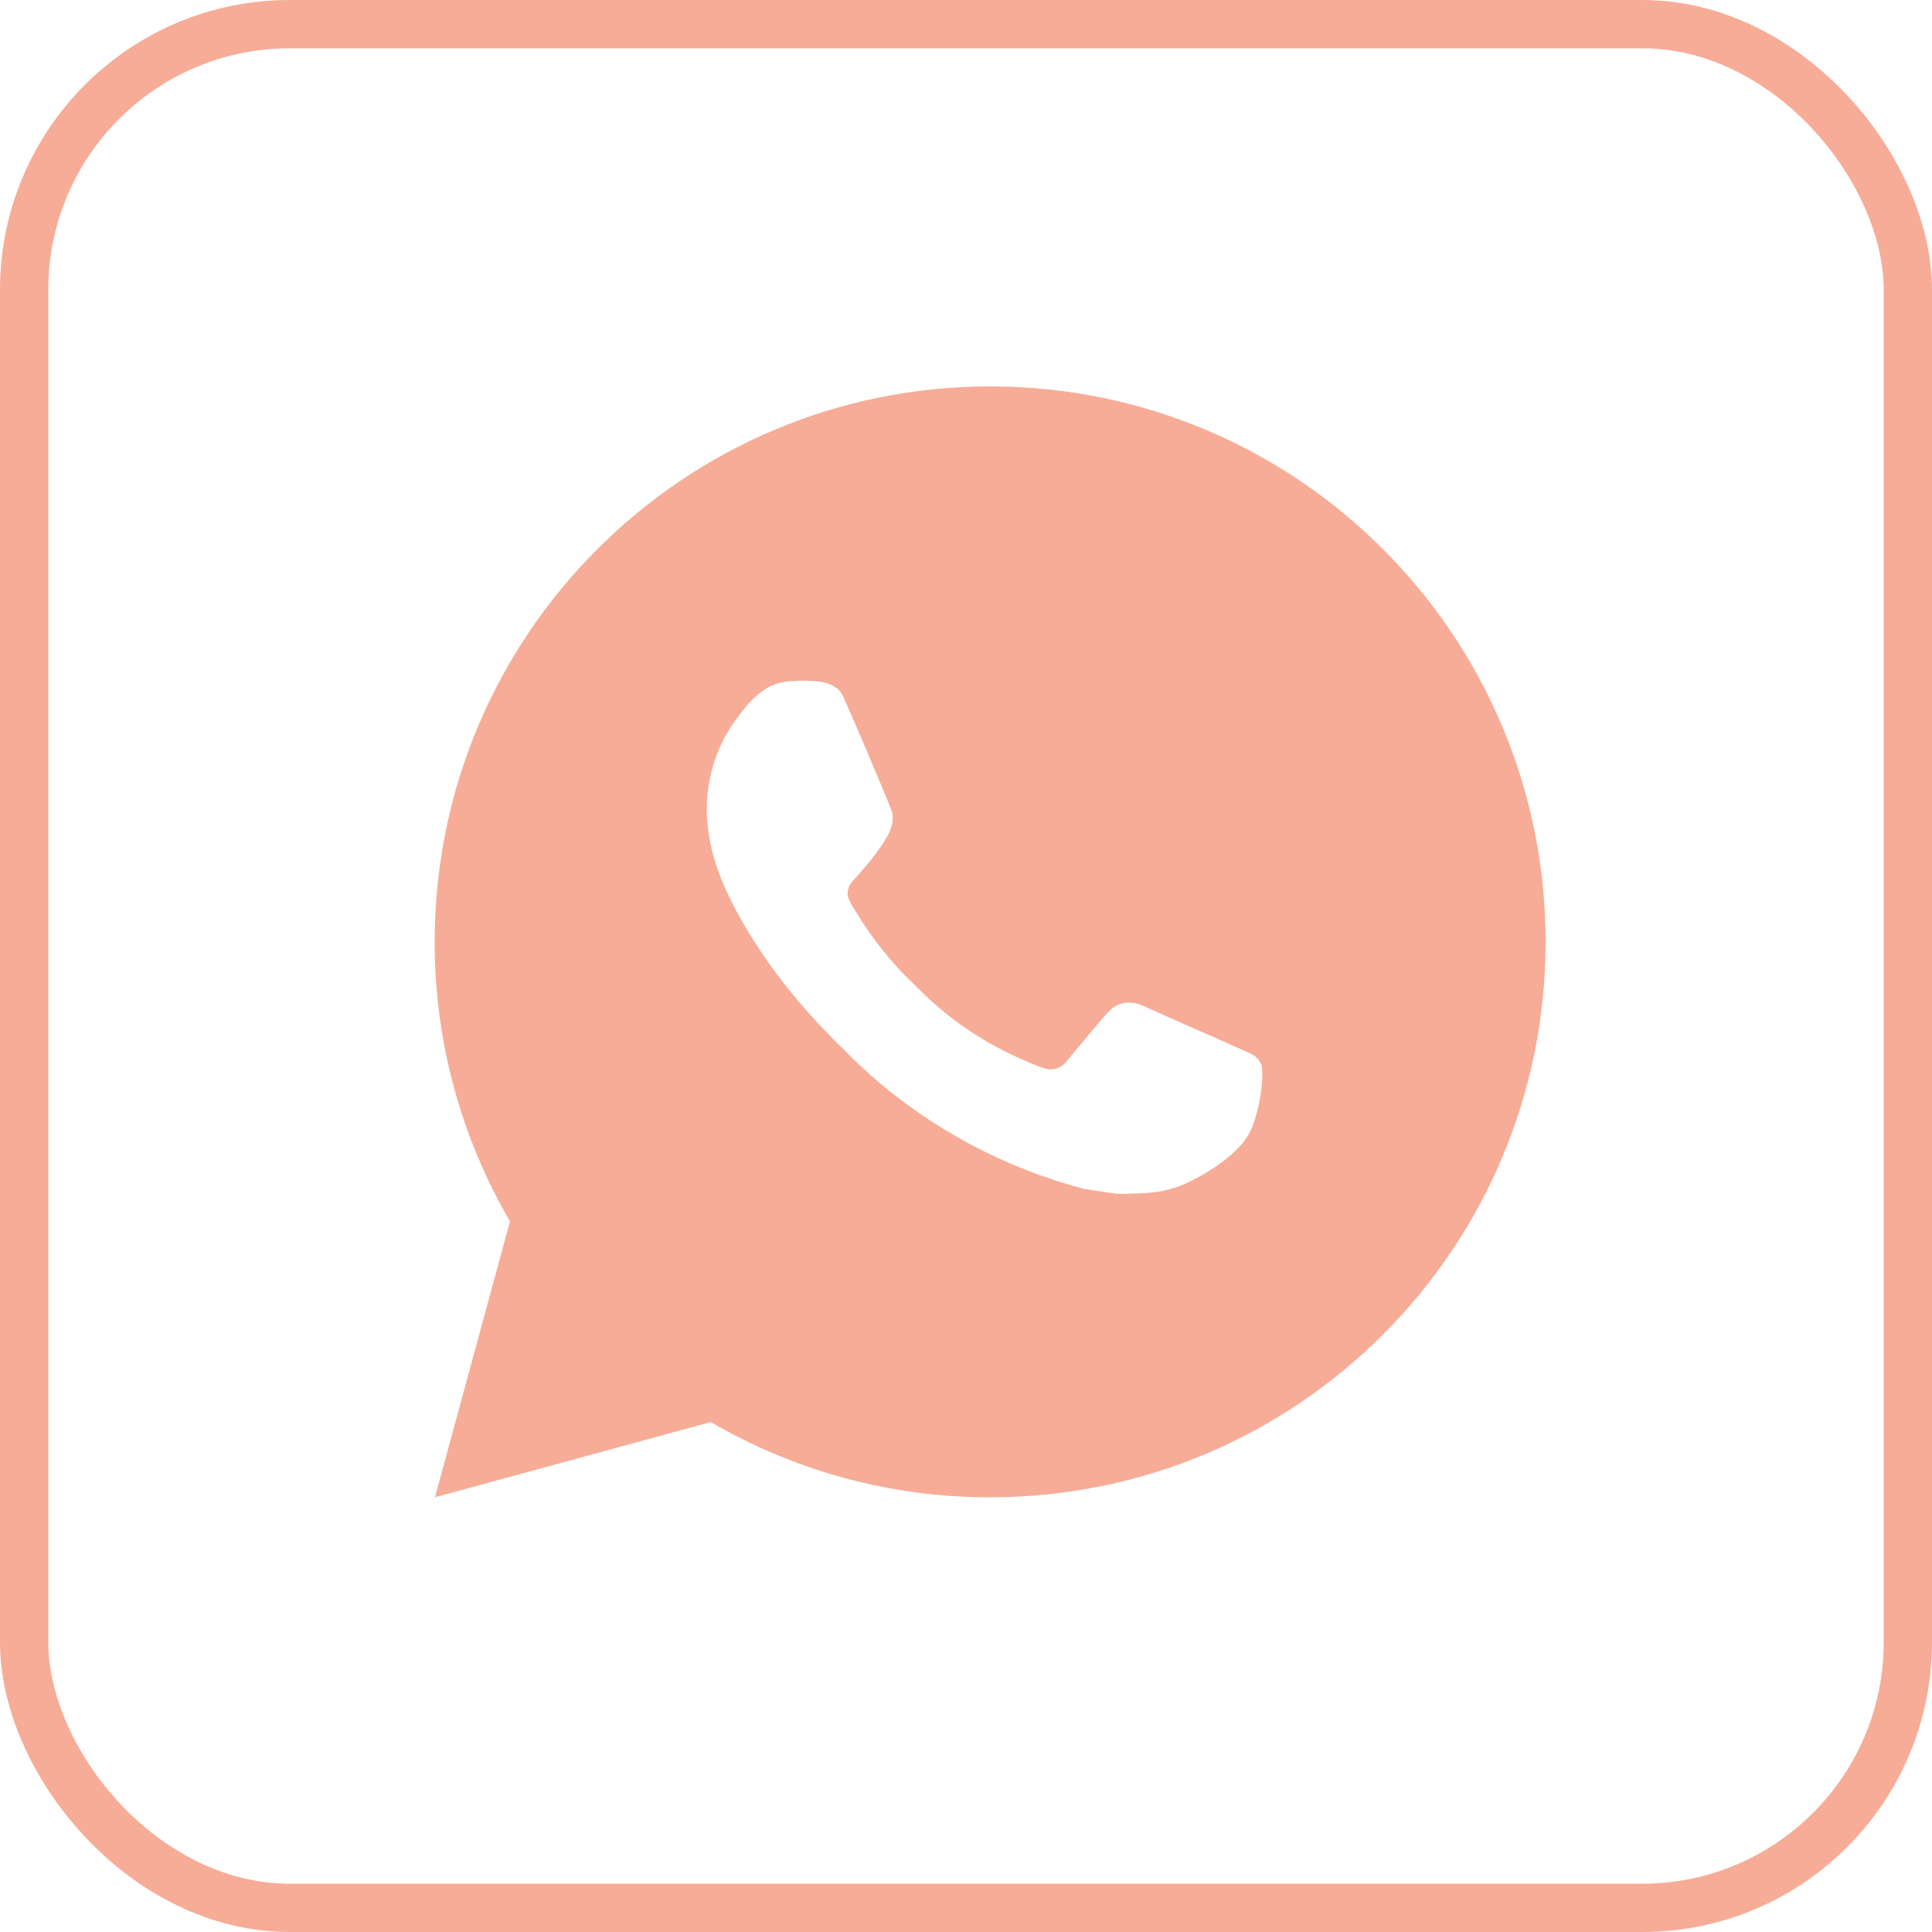
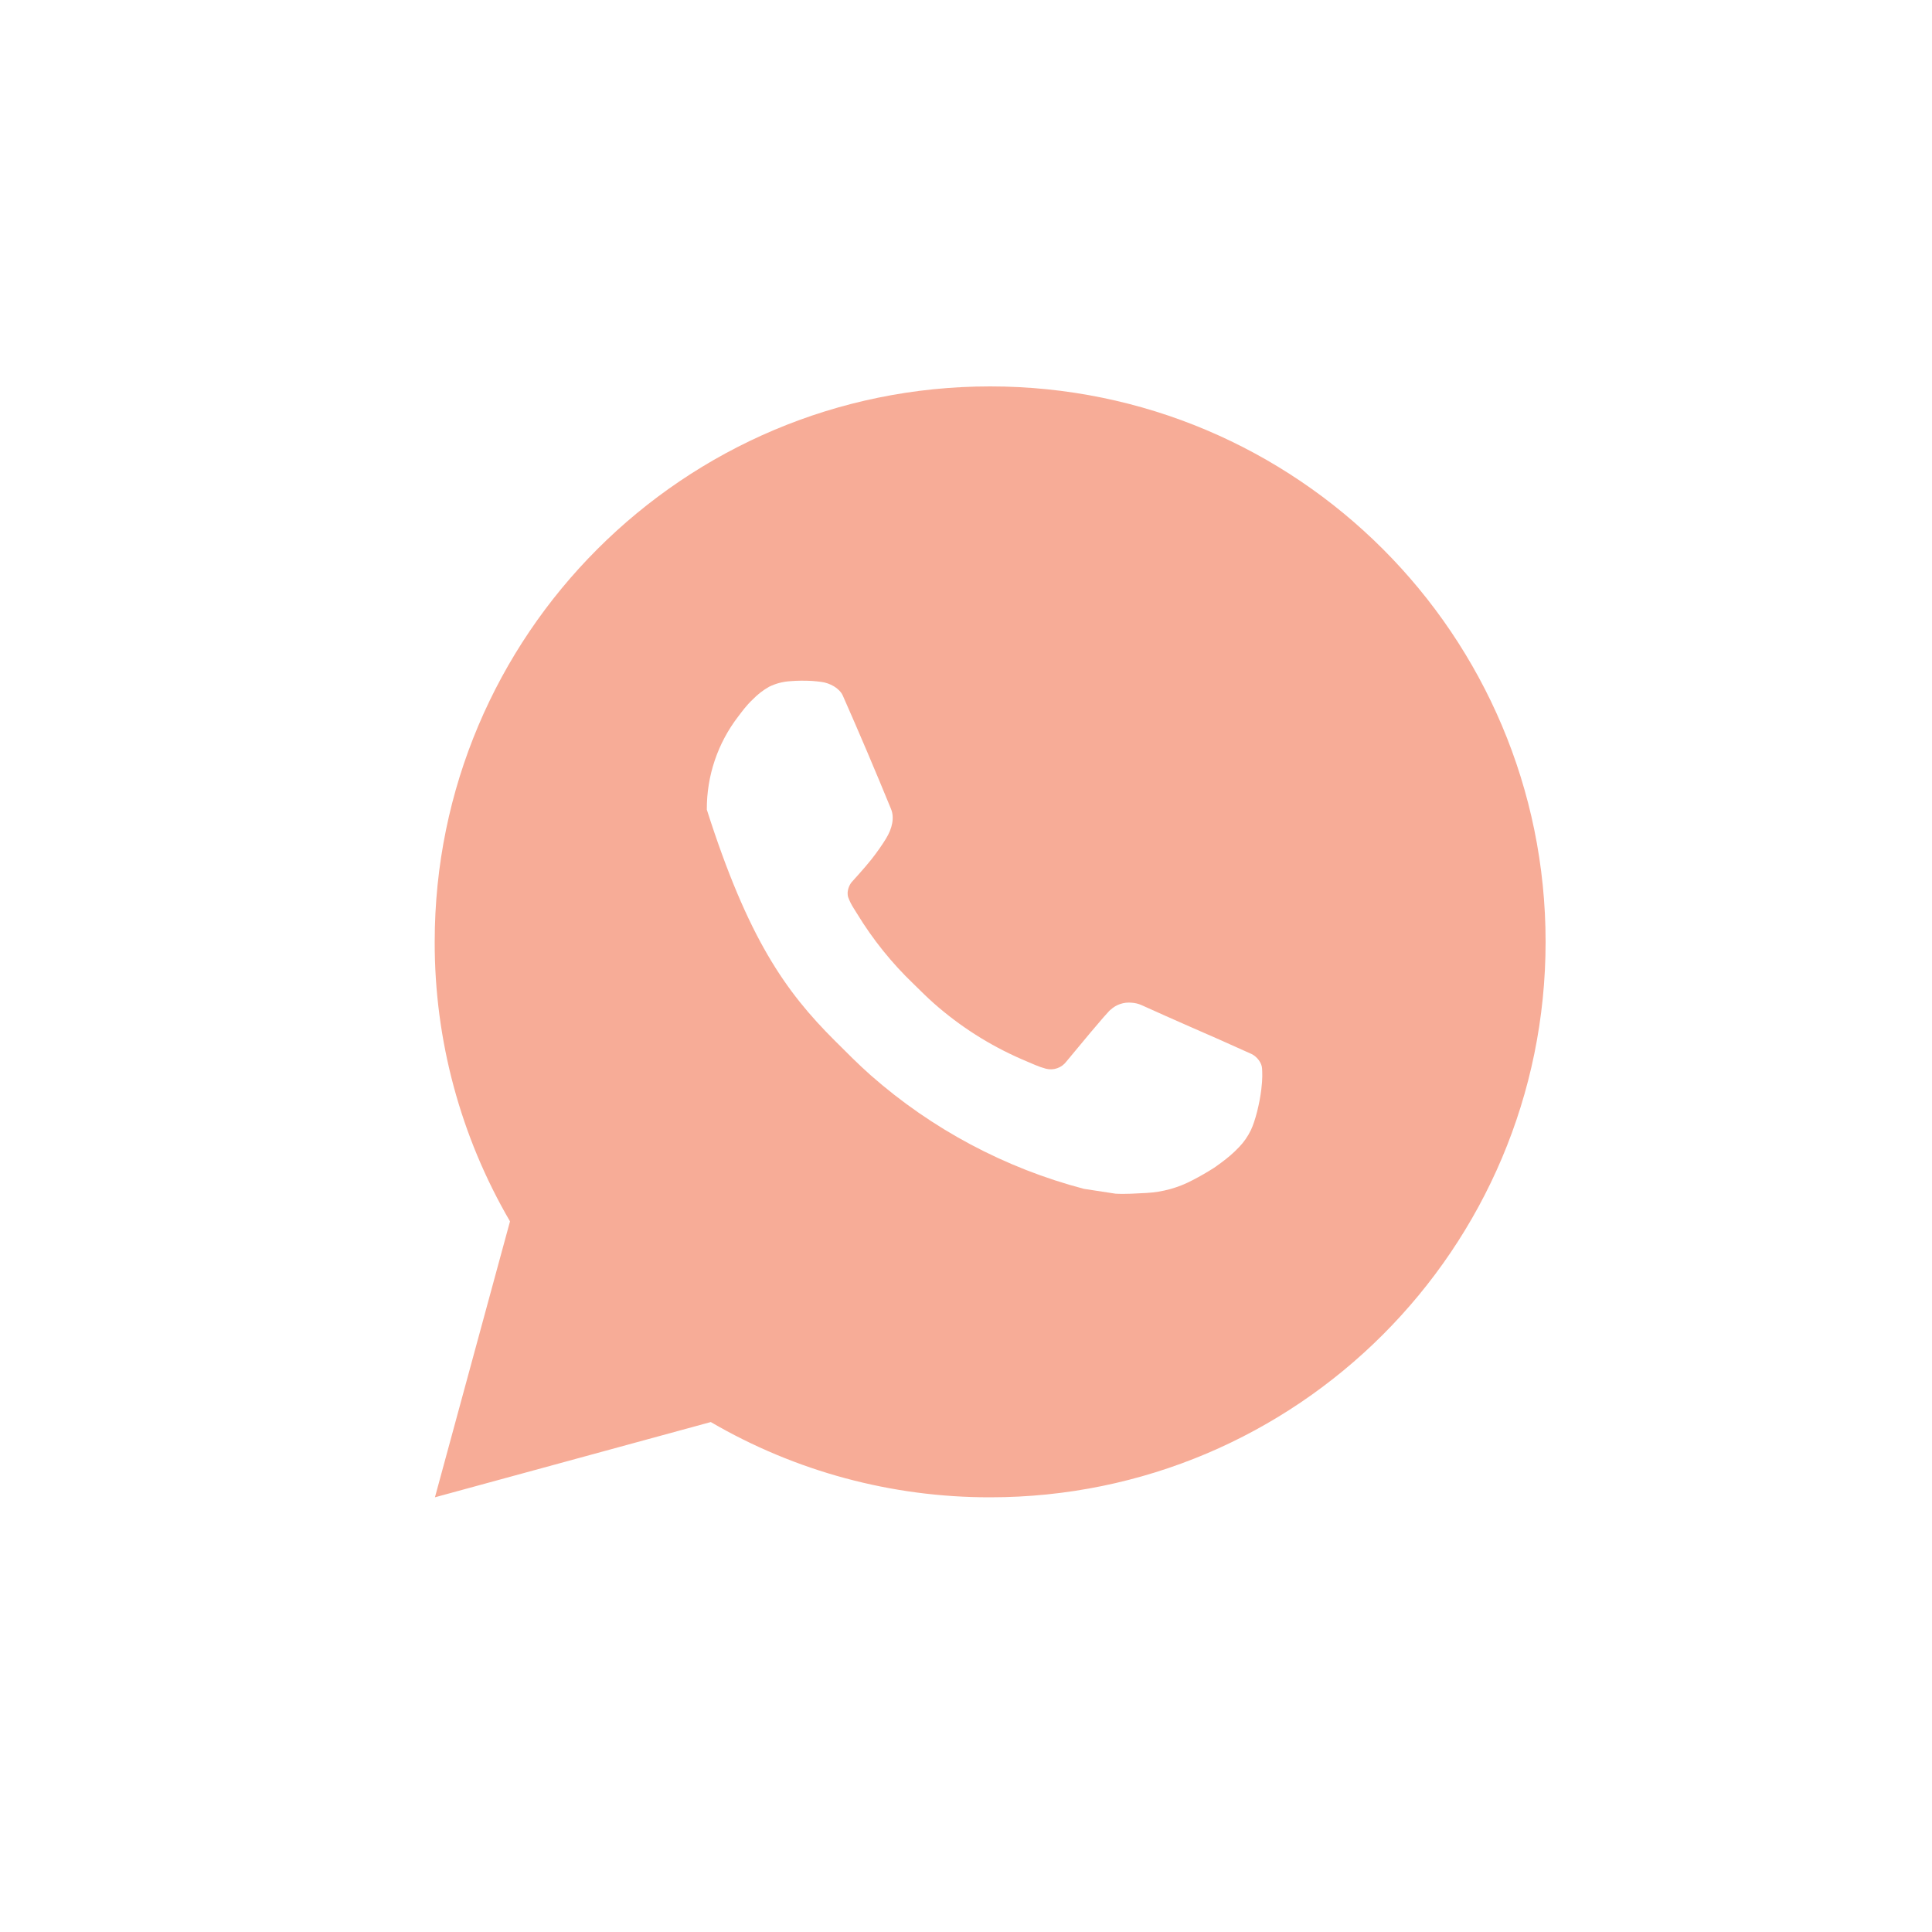
<svg xmlns="http://www.w3.org/2000/svg" width="40" height="40" viewBox="0 0 40 40" fill="none">
-   <rect x="0.5" y="0.5" width="39" height="39" rx="5.5" stroke="#F7AC97" />
-   <path d="M20.5 8C26.852 8 32 13.149 32 19.5C32 25.851 26.852 31 20.5 31C18.468 31.003 16.471 30.466 14.716 29.442L9.005 31L10.559 25.287C9.535 23.531 8.996 21.533 9 19.5C9 13.149 14.149 8 20.5 8ZM16.581 14.095L16.351 14.104C16.202 14.114 16.057 14.153 15.923 14.219C15.798 14.29 15.684 14.378 15.585 14.481C15.447 14.611 15.369 14.724 15.285 14.833C14.859 15.386 14.63 16.065 14.634 16.763C14.636 17.326 14.783 17.875 15.013 18.388C15.484 19.425 16.258 20.523 17.279 21.541C17.525 21.786 17.767 22.032 18.026 22.261C19.295 23.378 20.807 24.184 22.442 24.614L23.096 24.714C23.308 24.726 23.521 24.709 23.735 24.699C24.07 24.681 24.397 24.591 24.693 24.433C24.843 24.356 24.99 24.271 25.133 24.18C25.133 24.18 25.182 24.148 25.277 24.077C25.432 23.962 25.528 23.88 25.657 23.746C25.753 23.646 25.834 23.53 25.898 23.398C25.988 23.211 26.078 22.853 26.114 22.555C26.142 22.328 26.134 22.204 26.13 22.127C26.126 22.003 26.023 21.876 25.912 21.822L25.243 21.522C25.243 21.522 24.242 21.086 23.63 20.808C23.566 20.78 23.498 20.764 23.428 20.76C23.349 20.752 23.27 20.761 23.195 20.786C23.12 20.811 23.051 20.852 22.993 20.906C22.988 20.904 22.91 20.97 22.079 21.977C22.031 22.041 21.965 22.09 21.89 22.116C21.815 22.143 21.733 22.146 21.656 22.127C21.581 22.107 21.507 22.081 21.436 22.051C21.294 21.991 21.244 21.968 21.146 21.927C20.486 21.639 19.875 21.25 19.335 20.773C19.19 20.646 19.056 20.509 18.918 20.375C18.465 19.942 18.071 19.452 17.745 18.917L17.677 18.808C17.629 18.734 17.589 18.655 17.559 18.572C17.516 18.403 17.63 18.267 17.63 18.267C17.63 18.267 17.909 17.961 18.039 17.796C18.166 17.635 18.273 17.478 18.341 17.367C18.477 17.148 18.52 16.924 18.448 16.75C18.126 15.964 17.794 15.181 17.45 14.403C17.382 14.249 17.181 14.139 16.998 14.117C16.936 14.109 16.874 14.103 16.812 14.098C16.657 14.09 16.503 14.091 16.349 14.103L16.581 14.095Z" fill="#F7AC97" />
+   <path d="M20.5 8C26.852 8 32 13.149 32 19.5C32 25.851 26.852 31 20.5 31C18.468 31.003 16.471 30.466 14.716 29.442L9.005 31L10.559 25.287C9.535 23.531 8.996 21.533 9 19.5C9 13.149 14.149 8 20.5 8ZM16.581 14.095L16.351 14.104C16.202 14.114 16.057 14.153 15.923 14.219C15.798 14.29 15.684 14.378 15.585 14.481C15.447 14.611 15.369 14.724 15.285 14.833C14.859 15.386 14.63 16.065 14.634 16.763C15.484 19.425 16.258 20.523 17.279 21.541C17.525 21.786 17.767 22.032 18.026 22.261C19.295 23.378 20.807 24.184 22.442 24.614L23.096 24.714C23.308 24.726 23.521 24.709 23.735 24.699C24.07 24.681 24.397 24.591 24.693 24.433C24.843 24.356 24.99 24.271 25.133 24.18C25.133 24.18 25.182 24.148 25.277 24.077C25.432 23.962 25.528 23.88 25.657 23.746C25.753 23.646 25.834 23.53 25.898 23.398C25.988 23.211 26.078 22.853 26.114 22.555C26.142 22.328 26.134 22.204 26.13 22.127C26.126 22.003 26.023 21.876 25.912 21.822L25.243 21.522C25.243 21.522 24.242 21.086 23.63 20.808C23.566 20.78 23.498 20.764 23.428 20.76C23.349 20.752 23.27 20.761 23.195 20.786C23.12 20.811 23.051 20.852 22.993 20.906C22.988 20.904 22.91 20.97 22.079 21.977C22.031 22.041 21.965 22.09 21.89 22.116C21.815 22.143 21.733 22.146 21.656 22.127C21.581 22.107 21.507 22.081 21.436 22.051C21.294 21.991 21.244 21.968 21.146 21.927C20.486 21.639 19.875 21.25 19.335 20.773C19.19 20.646 19.056 20.509 18.918 20.375C18.465 19.942 18.071 19.452 17.745 18.917L17.677 18.808C17.629 18.734 17.589 18.655 17.559 18.572C17.516 18.403 17.63 18.267 17.63 18.267C17.63 18.267 17.909 17.961 18.039 17.796C18.166 17.635 18.273 17.478 18.341 17.367C18.477 17.148 18.52 16.924 18.448 16.75C18.126 15.964 17.794 15.181 17.45 14.403C17.382 14.249 17.181 14.139 16.998 14.117C16.936 14.109 16.874 14.103 16.812 14.098C16.657 14.09 16.503 14.091 16.349 14.103L16.581 14.095Z" fill="#F7AC97" />
</svg>